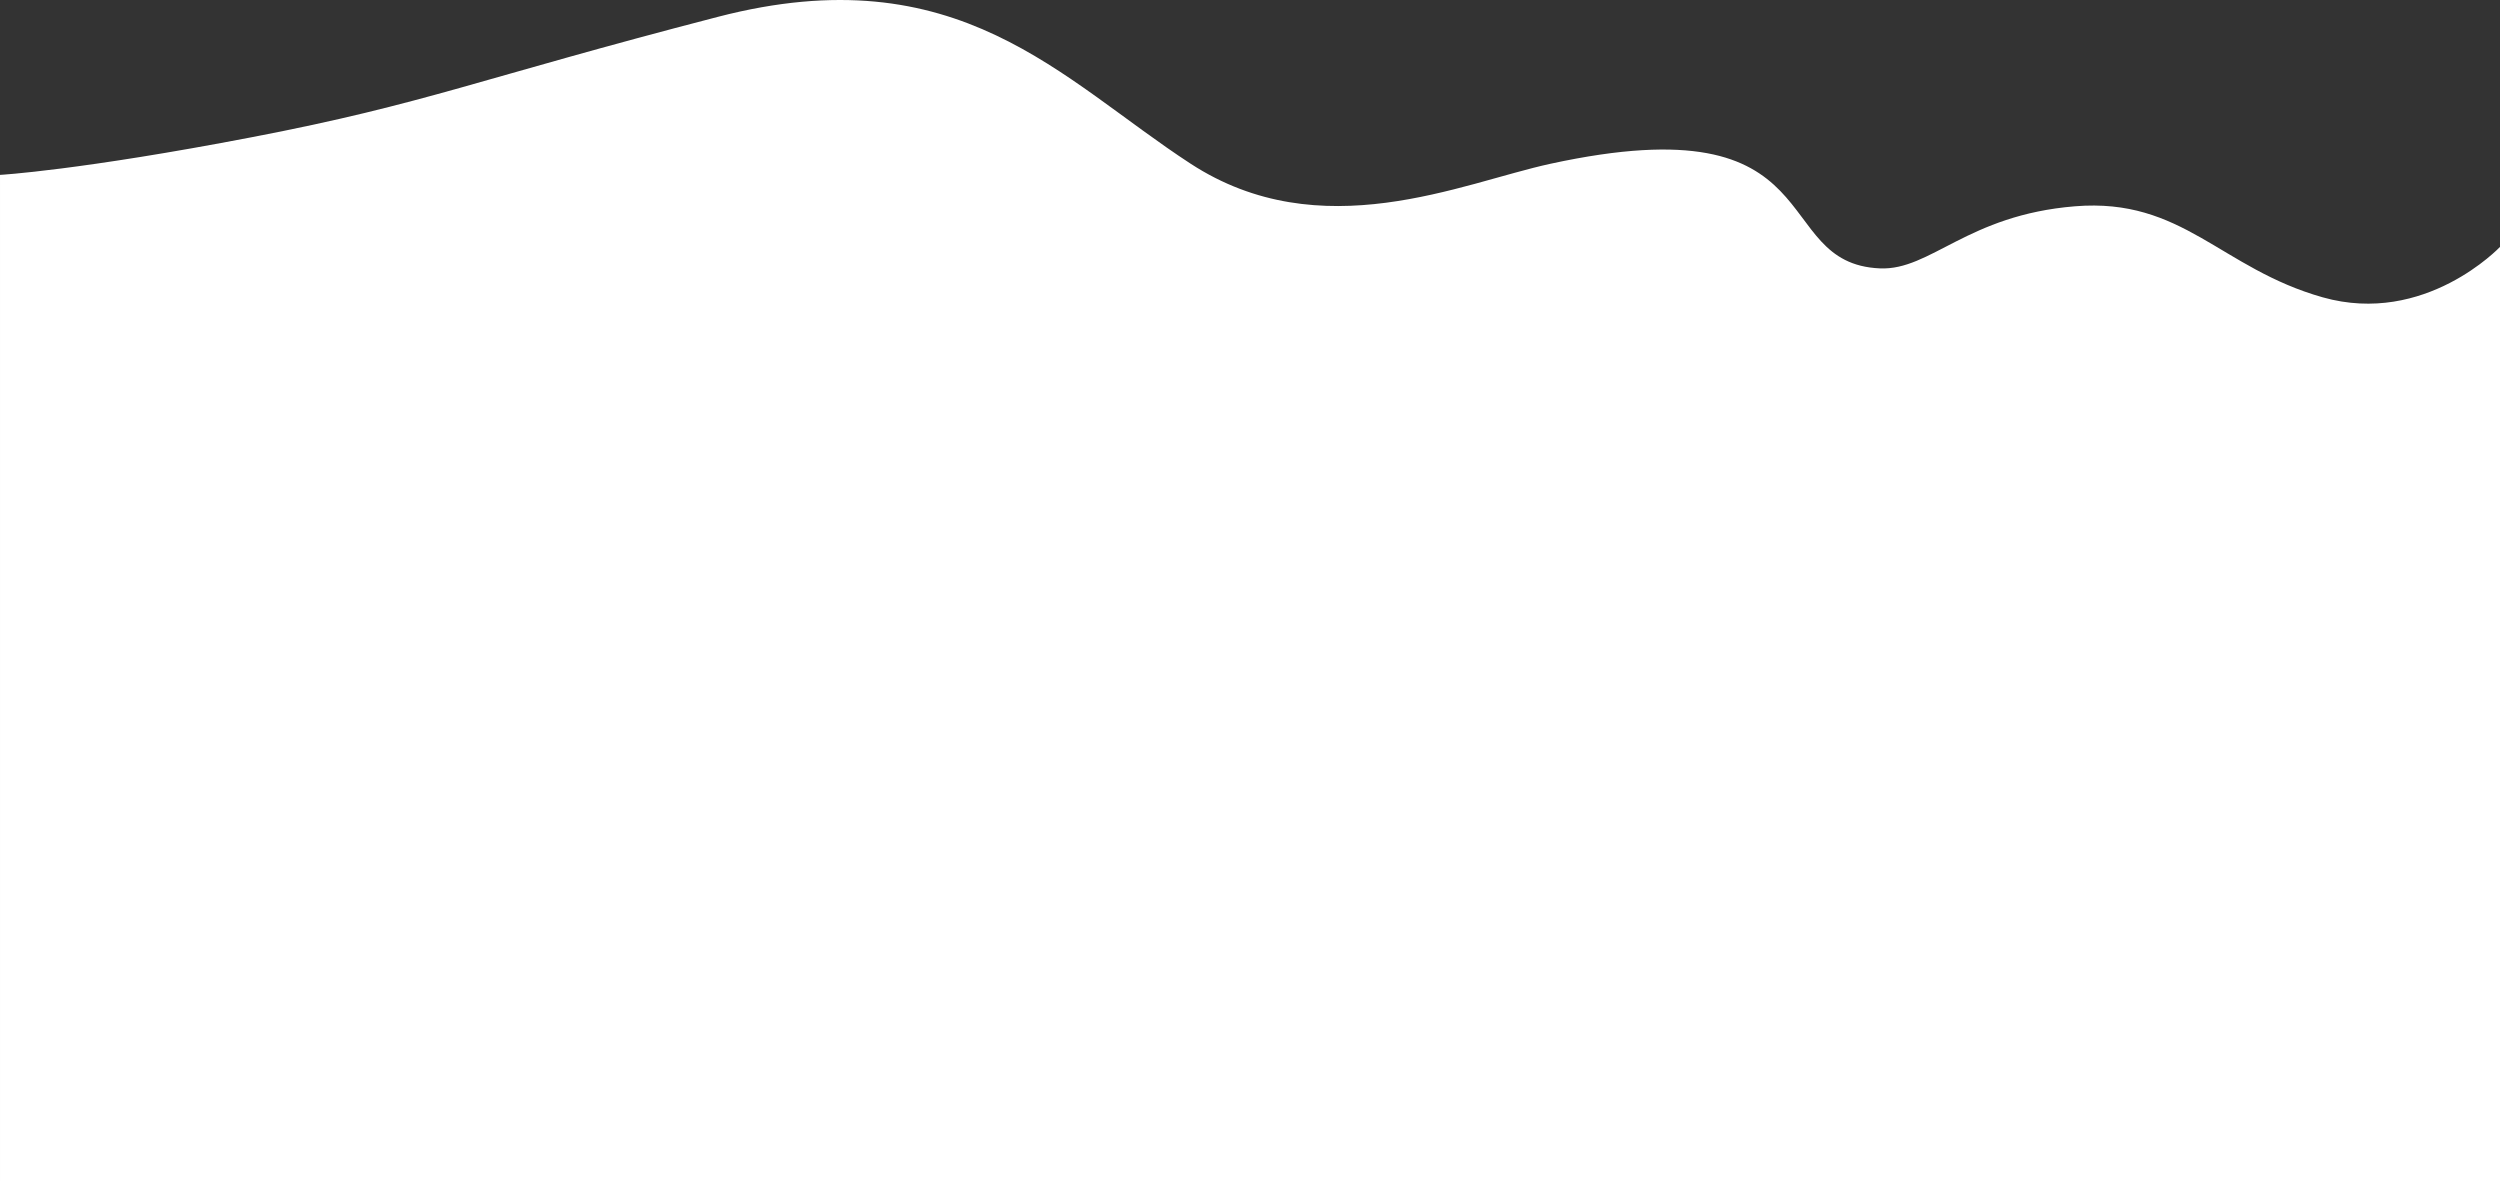
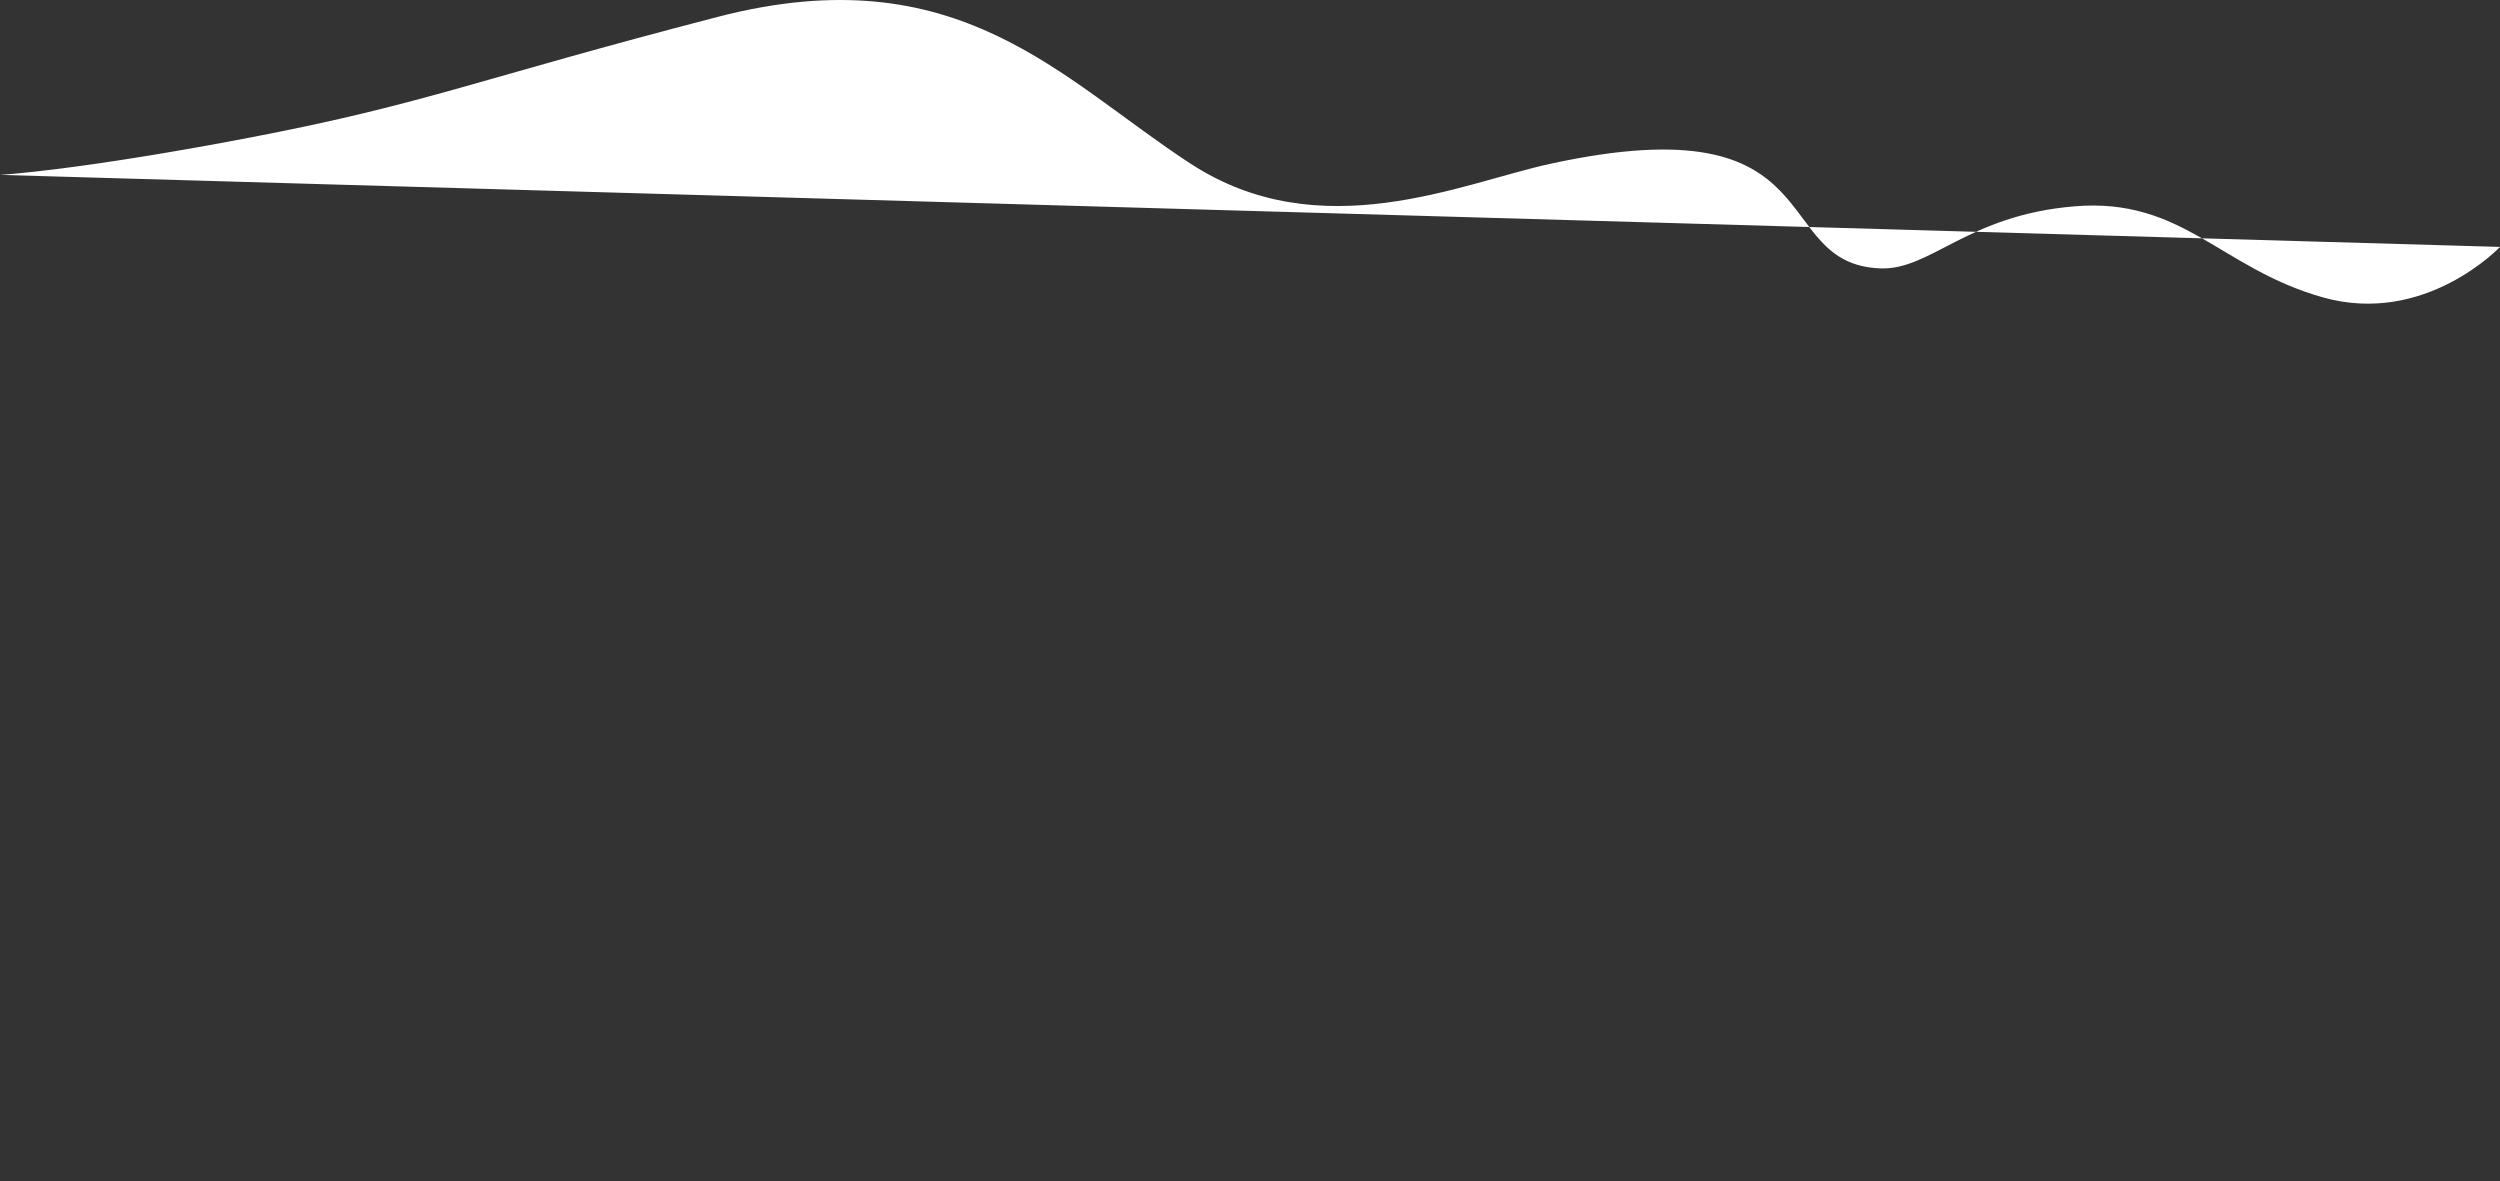
<svg xmlns="http://www.w3.org/2000/svg" xml:space="preserve" width="438.764mm" height="207.299mm" shape-rendering="geometricPrecision" text-rendering="geometricPrecision" image-rendering="optimizeQuality" fill-rule="evenodd" clip-rule="evenodd" viewBox="0 0 11936231 5639419">
  <rect x="0" y="0" width="11936231" height="5639419" fill="#333333" stroke="none" />
  <g id="Слой_x0020_1">
-     <path fill="white" d="M11936231 1178873c0,0 -357534,378873 -846445,240703 -488912,-138171 -668078,-476444 -1182717,-434650 -514638,41794 -689110,306869 -931312,296479 -539750,-23150 -205364,-796822 -1573018,-499540 -425825,92560 -1097099,403882 -1717685,0 -620585,-403882 -1109496,-999077 -2257375,-701479 -1147879,297597 -1392333,414510 -2221357,573938 -829024,159427 -1206322,180685 -1206322,180685l0 4804410 11936231 0 0 -4460546z" />
+     <path fill="white" d="M11936231 1178873c0,0 -357534,378873 -846445,240703 -488912,-138171 -668078,-476444 -1182717,-434650 -514638,41794 -689110,306869 -931312,296479 -539750,-23150 -205364,-796822 -1573018,-499540 -425825,92560 -1097099,403882 -1717685,0 -620585,-403882 -1109496,-999077 -2257375,-701479 -1147879,297597 -1392333,414510 -2221357,573938 -829024,159427 -1206322,180685 -1206322,180685z" />
  </g>
</svg>